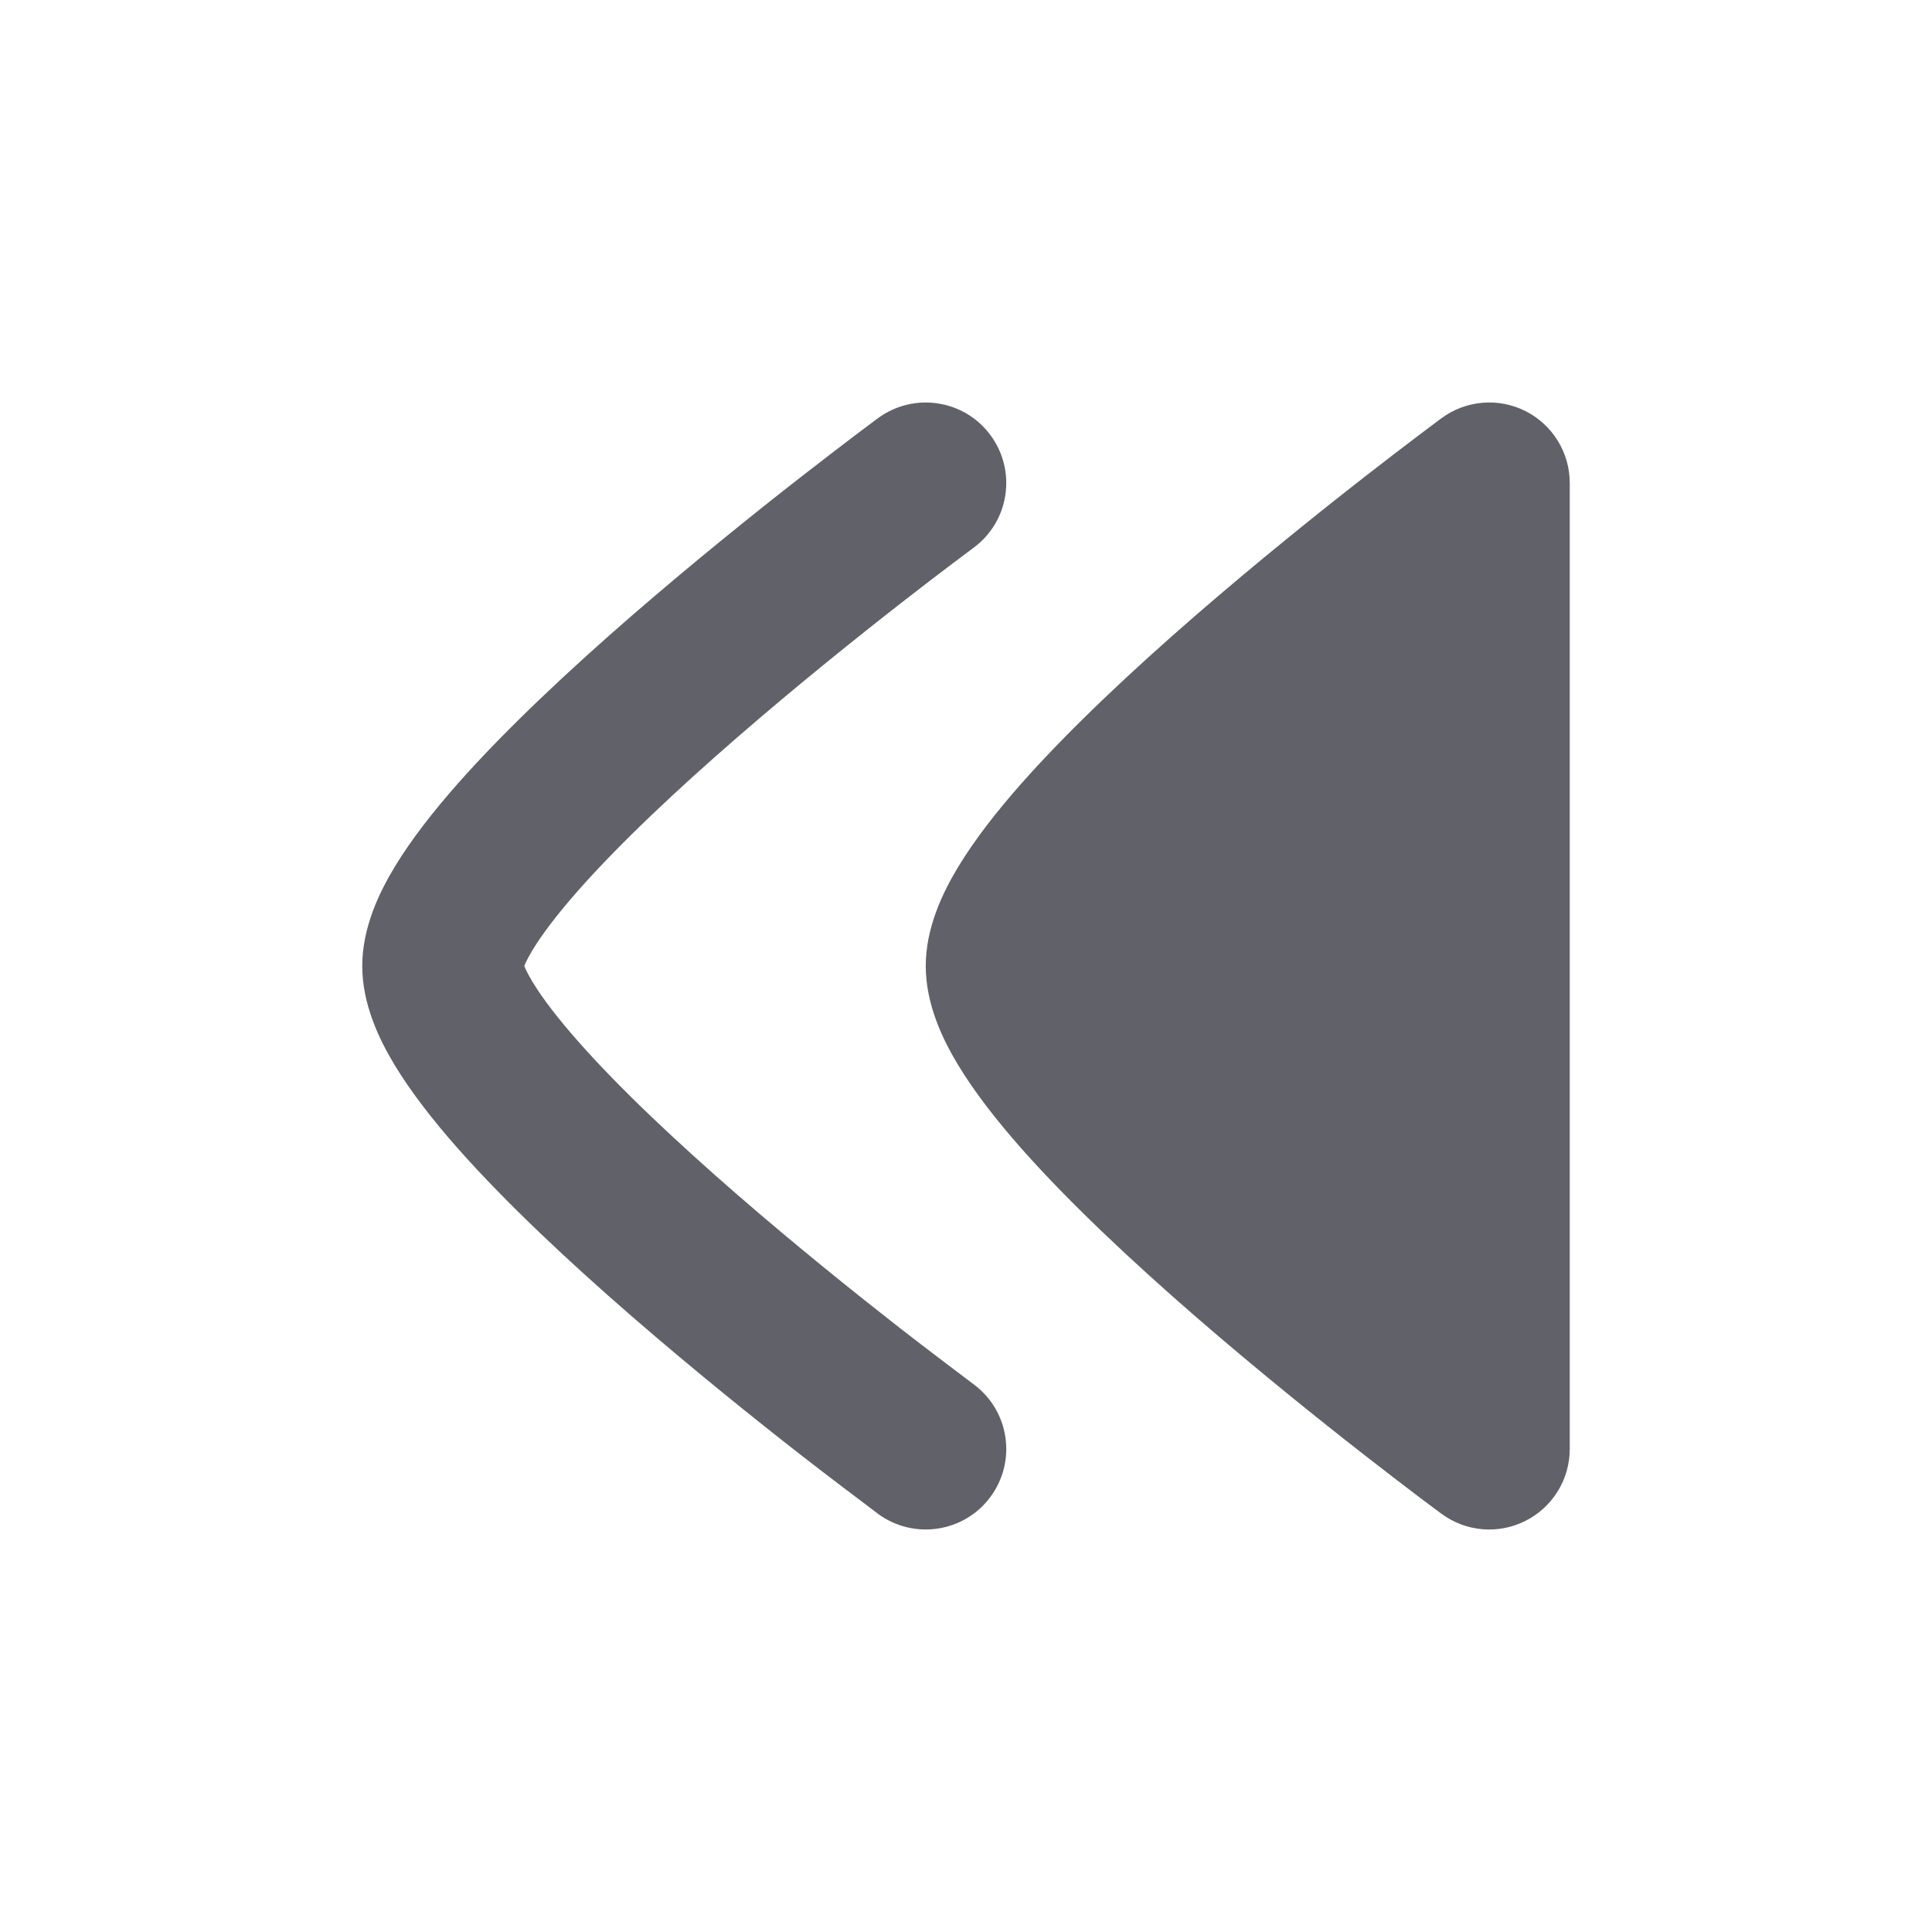
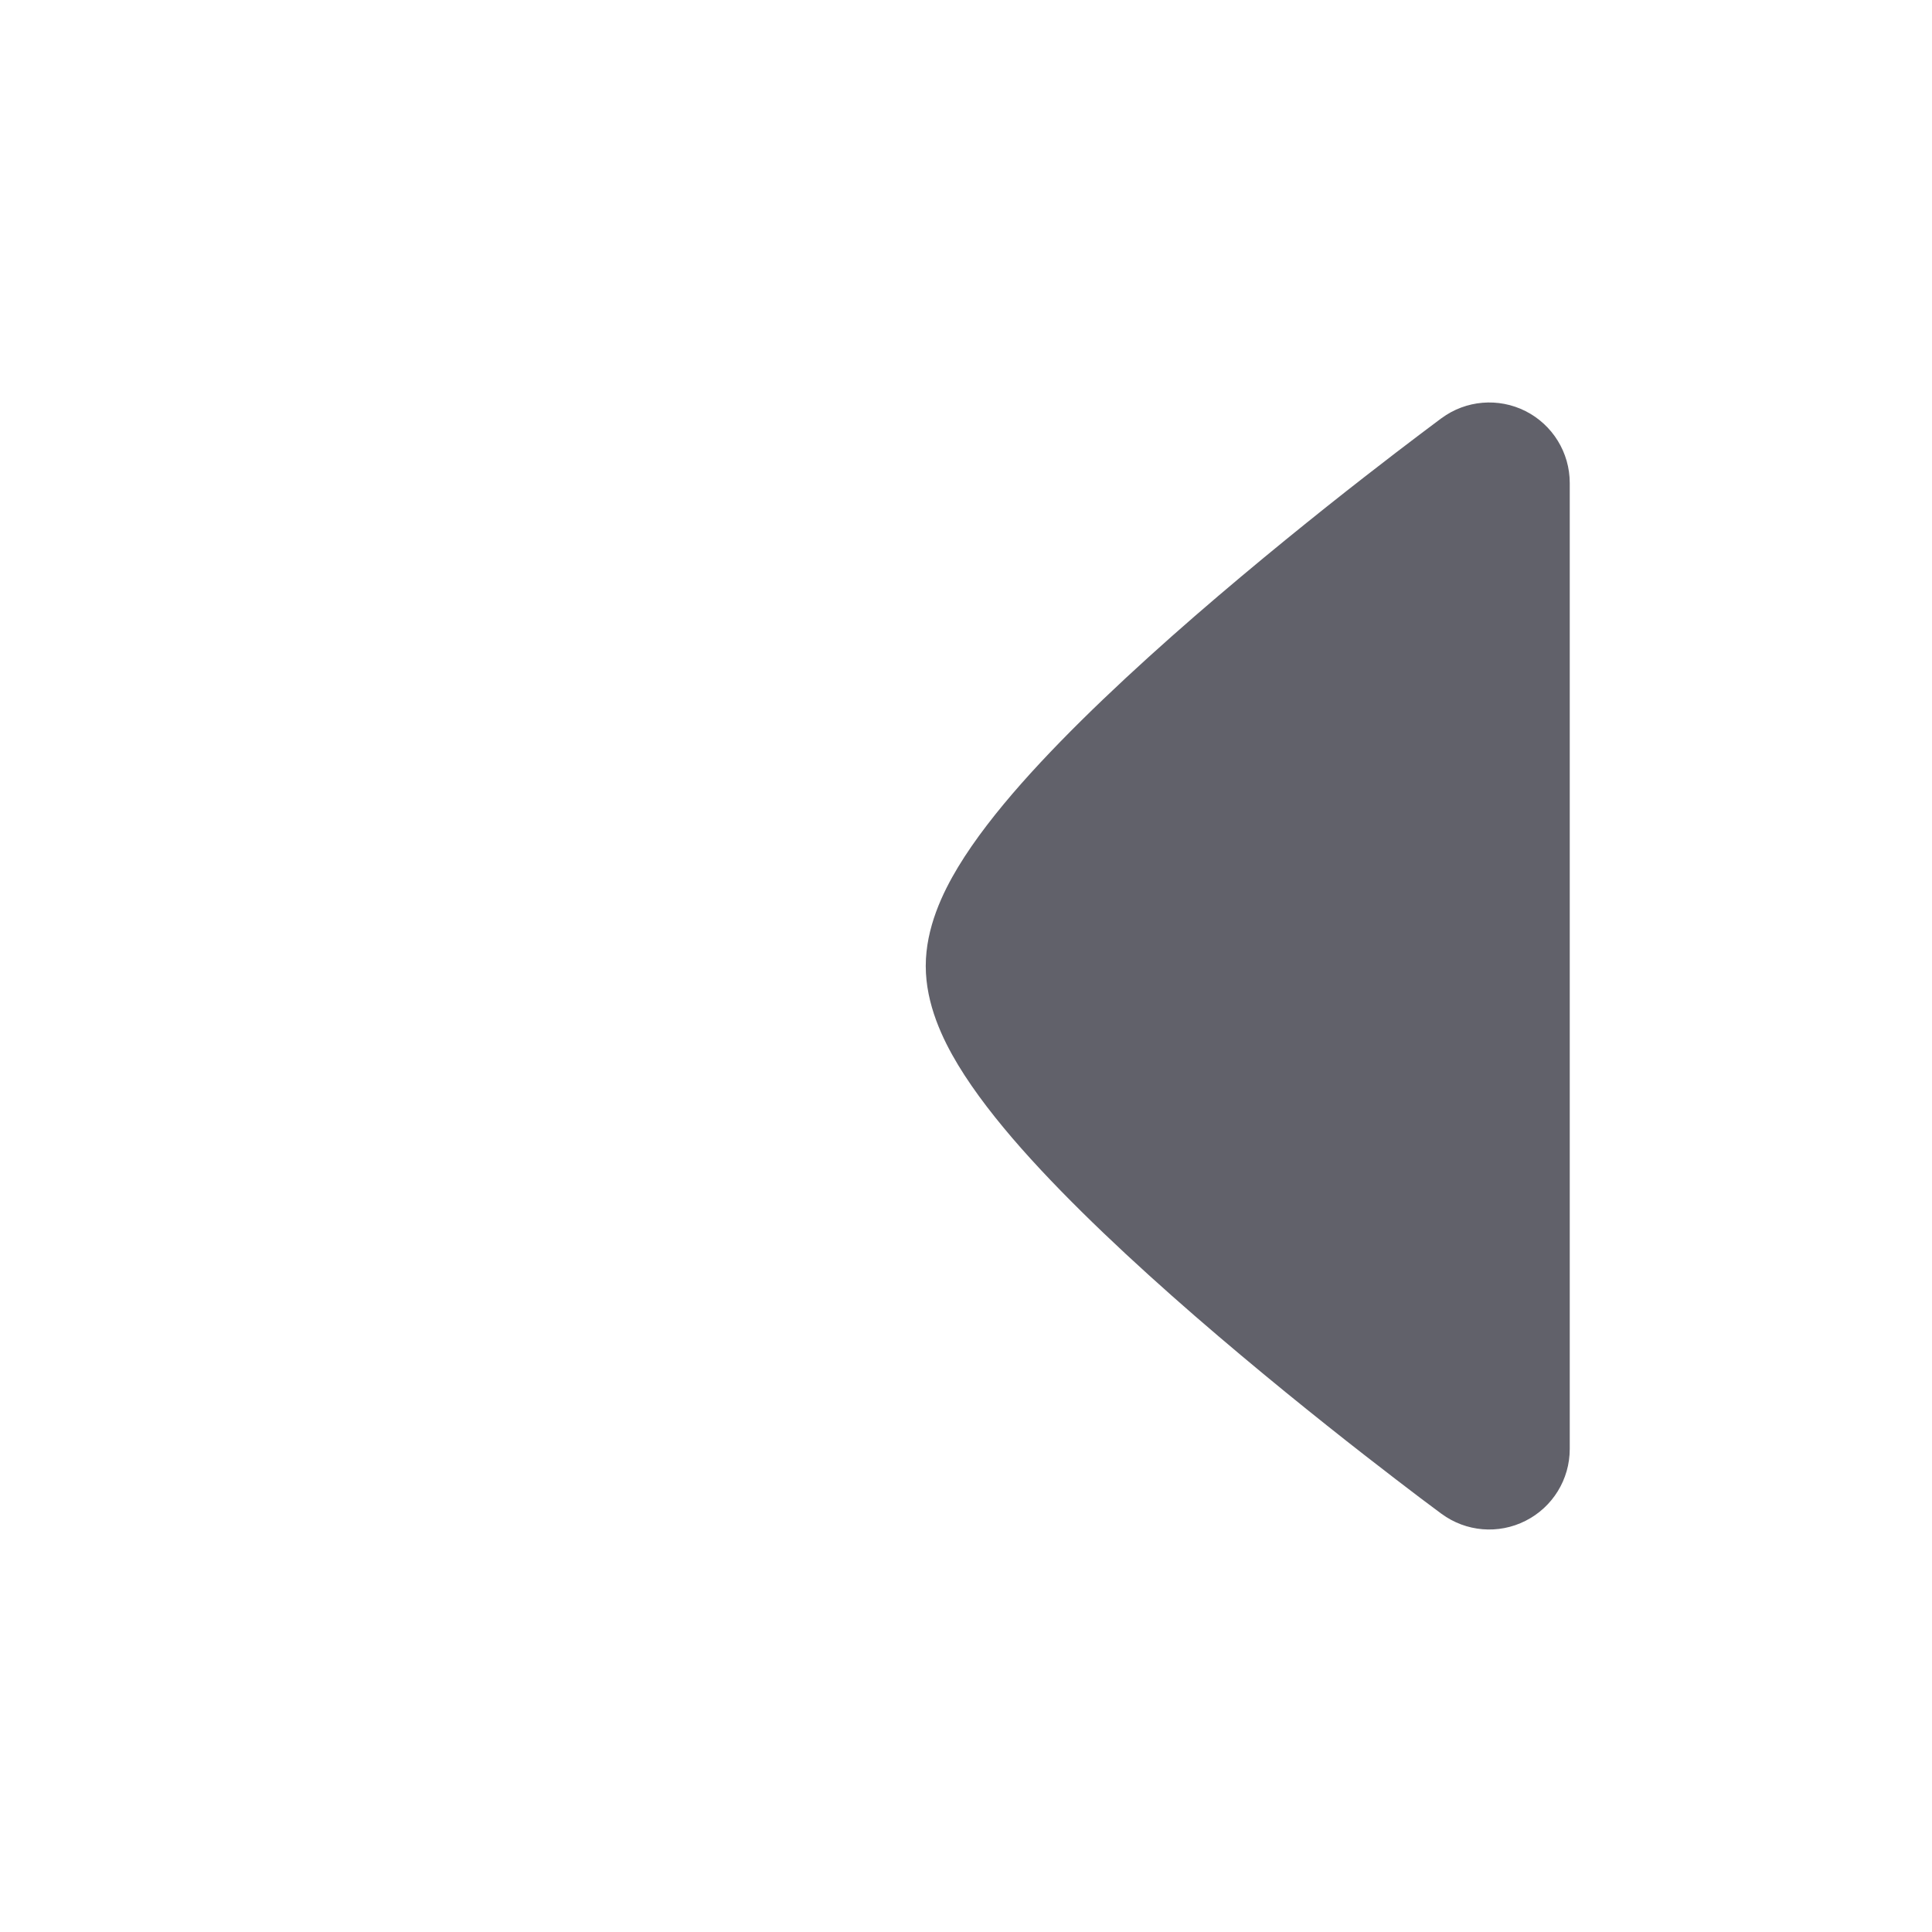
<svg xmlns="http://www.w3.org/2000/svg" width="24" height="24" viewBox="0 0 24 24" fill="none">
-   <path d="M12.093 6.805C12.051 6.837 11.925 6.93 11.845 6.991C11.684 7.112 11.454 7.288 11.178 7.503C10.624 7.936 9.888 8.526 9.156 9.162C8.418 9.802 7.706 10.47 7.187 11.057C6.926 11.353 6.735 11.604 6.614 11.804C6.557 11.9 6.527 11.964 6.513 12C6.527 12.036 6.557 12.1 6.614 12.195C6.735 12.396 6.926 12.647 7.187 12.942C7.706 13.53 8.418 14.197 9.156 14.838C9.888 15.474 10.624 16.064 11.178 16.497C11.454 16.712 11.932 17.074 12.093 17.195C12.538 17.522 12.633 18.148 12.305 18.593C11.978 19.038 11.351 19.132 10.906 18.805L10.903 18.802C10.733 18.674 10.231 18.295 9.947 18.073C9.376 17.628 8.612 17.014 7.844 16.348C7.082 15.686 6.294 14.952 5.688 14.267C5.386 13.925 5.109 13.572 4.901 13.228C4.71 12.911 4.5 12.476 4.5 12C4.5 11.524 4.71 11.089 4.901 10.772C5.109 10.428 5.386 10.075 5.688 9.733C6.294 9.048 7.082 8.314 7.844 7.652C8.612 6.986 9.376 6.372 9.947 5.927C10.233 5.704 10.472 5.522 10.639 5.395C10.723 5.332 10.858 5.231 10.905 5.196L10.906 5.195C11.351 4.868 11.978 4.962 12.305 5.407C12.633 5.852 12.538 6.478 12.093 6.805Z" fill="#61616A" />
  <path d="M18.951 5.107C19.288 5.278 19.5 5.623 19.5 6L19.5 18C19.5 18.377 19.288 18.722 18.951 18.892C18.614 19.063 18.211 19.029 17.907 18.805L17.904 18.803C17.856 18.767 17.722 18.667 17.639 18.605C17.472 18.478 17.233 18.296 16.947 18.073C16.376 17.628 15.612 17.014 14.844 16.348C14.082 15.686 13.294 14.952 12.688 14.267C12.386 13.925 12.109 13.572 11.901 13.228C11.71 12.911 11.5 12.476 11.5 12C11.5 11.524 11.71 11.089 11.901 10.772C12.109 10.428 12.386 10.075 12.688 9.733C13.294 9.048 14.082 8.314 14.844 7.652C15.612 6.986 16.376 6.372 16.947 5.927C17.233 5.704 17.472 5.522 17.64 5.395C17.723 5.332 17.858 5.231 17.905 5.196L17.907 5.195C18.21 4.971 18.614 4.937 18.951 5.107Z" fill="#61616A" />
</svg>